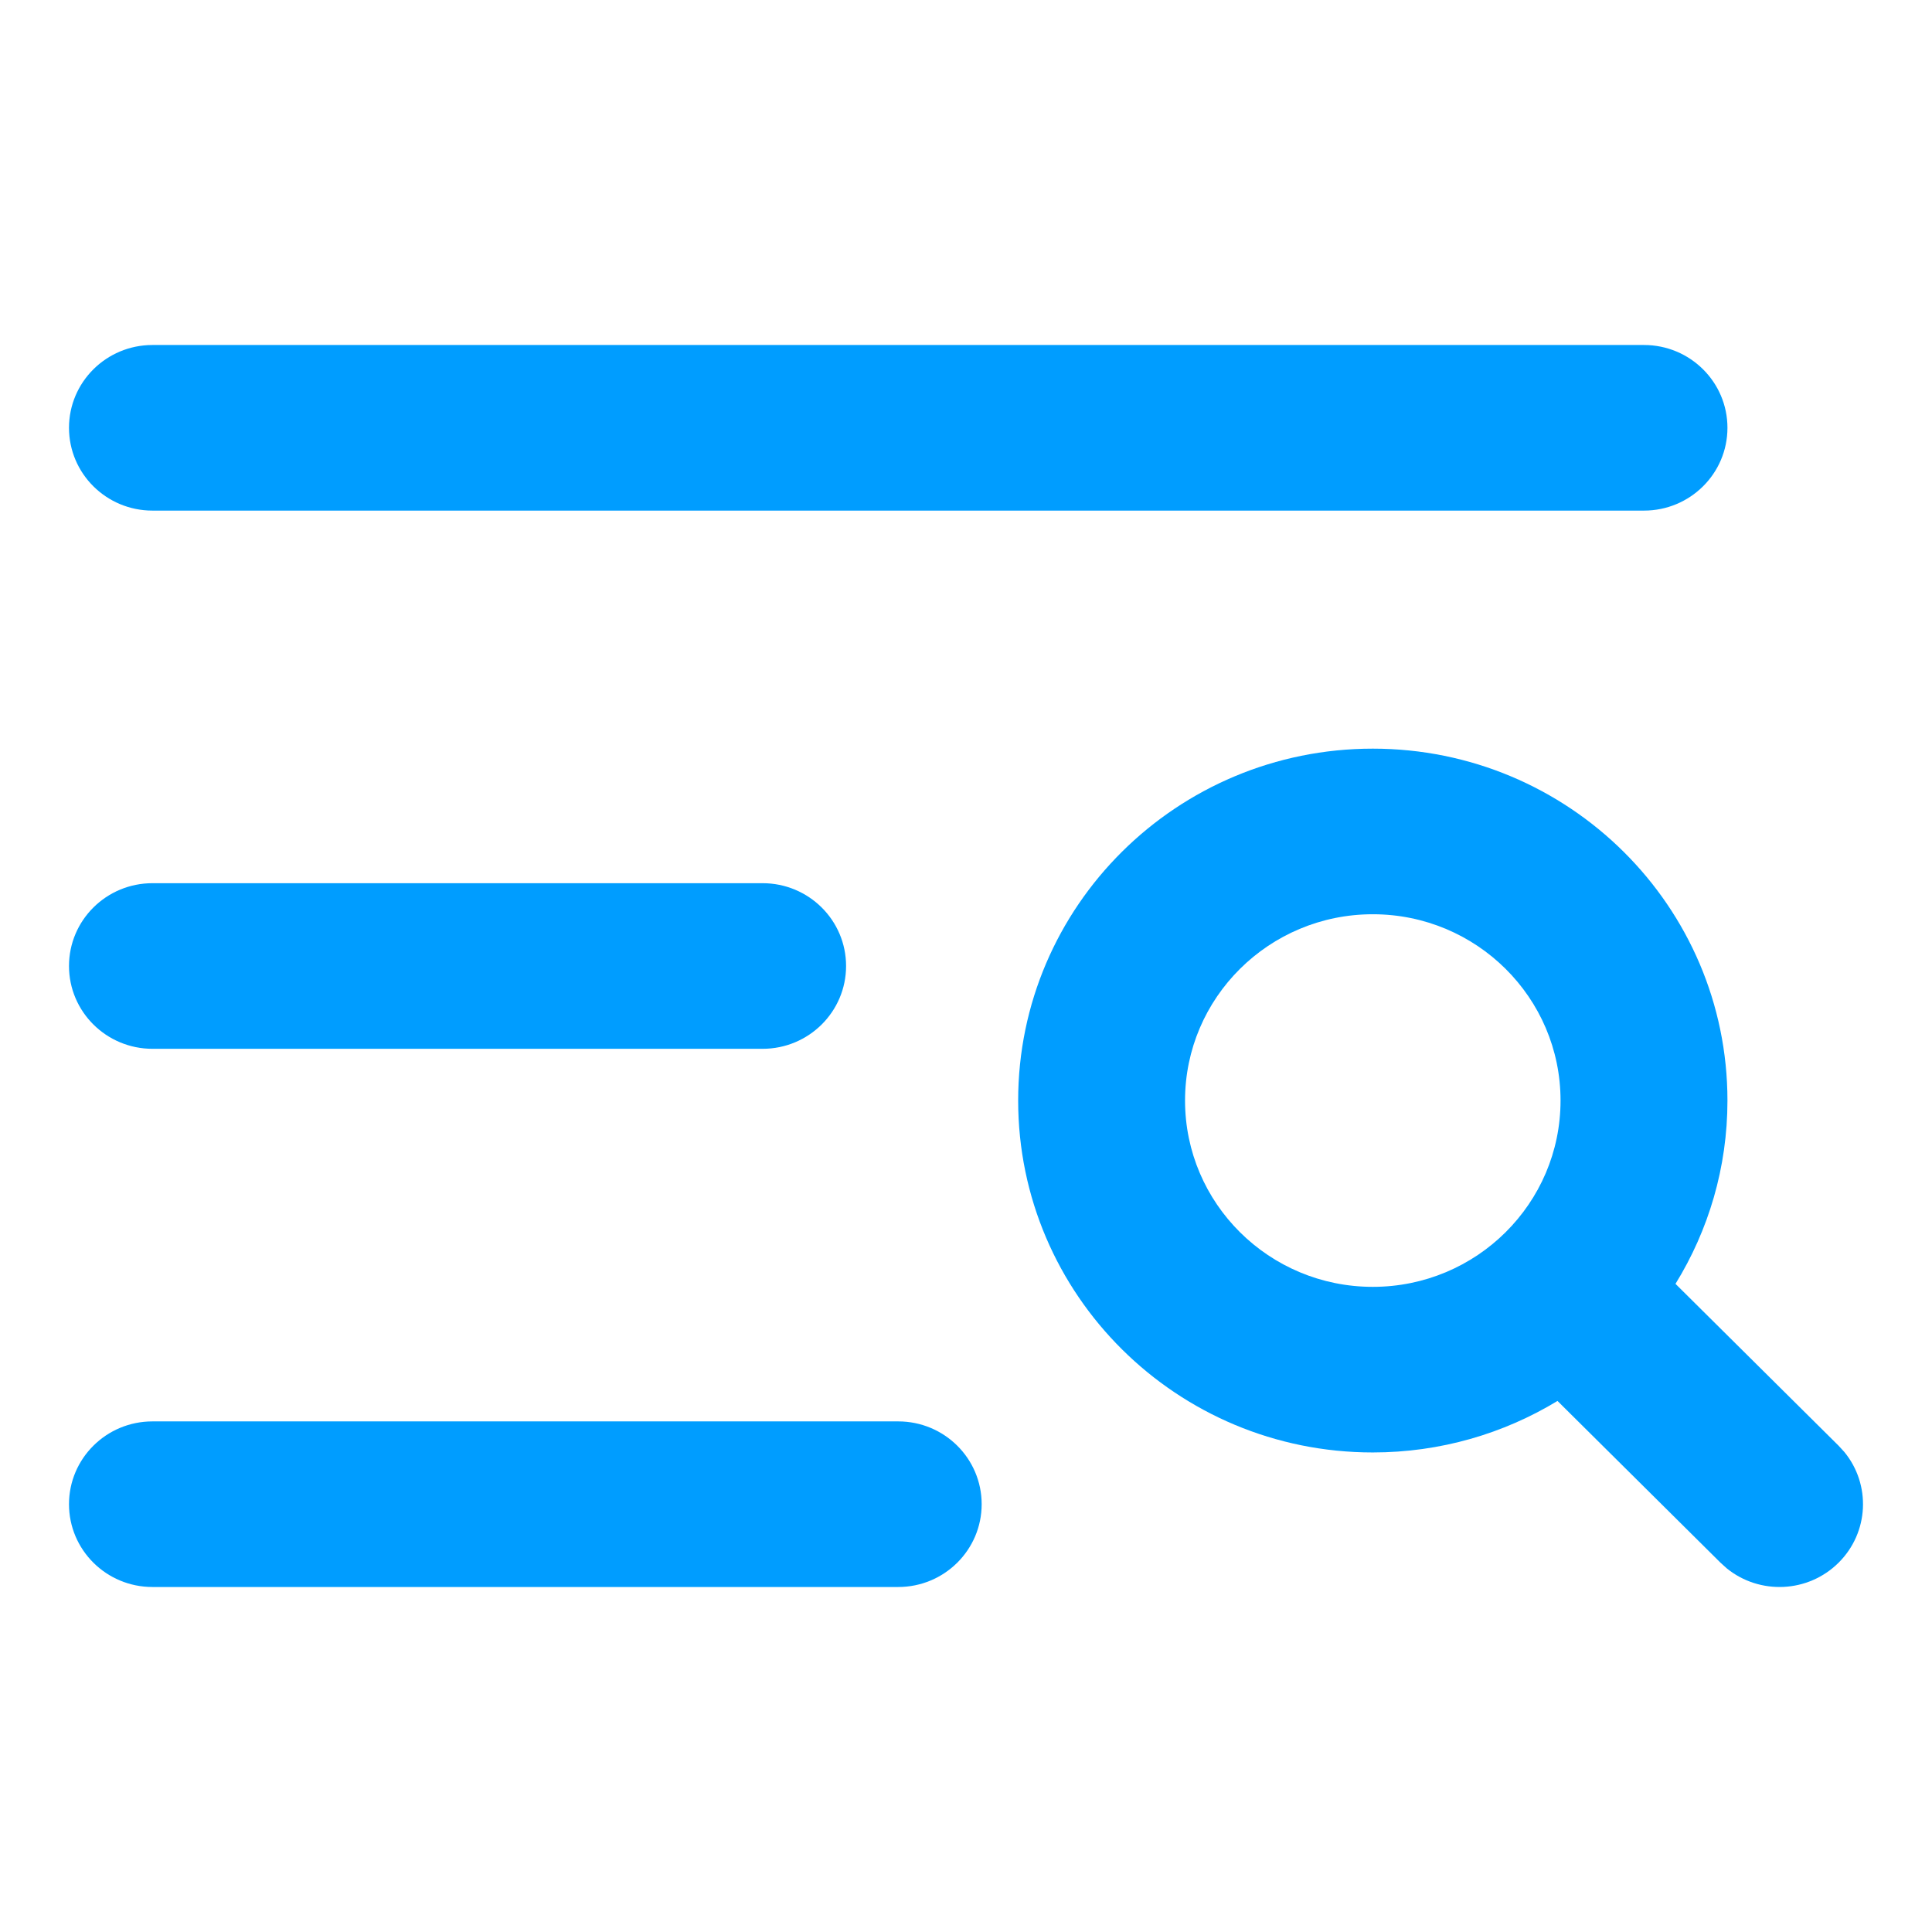
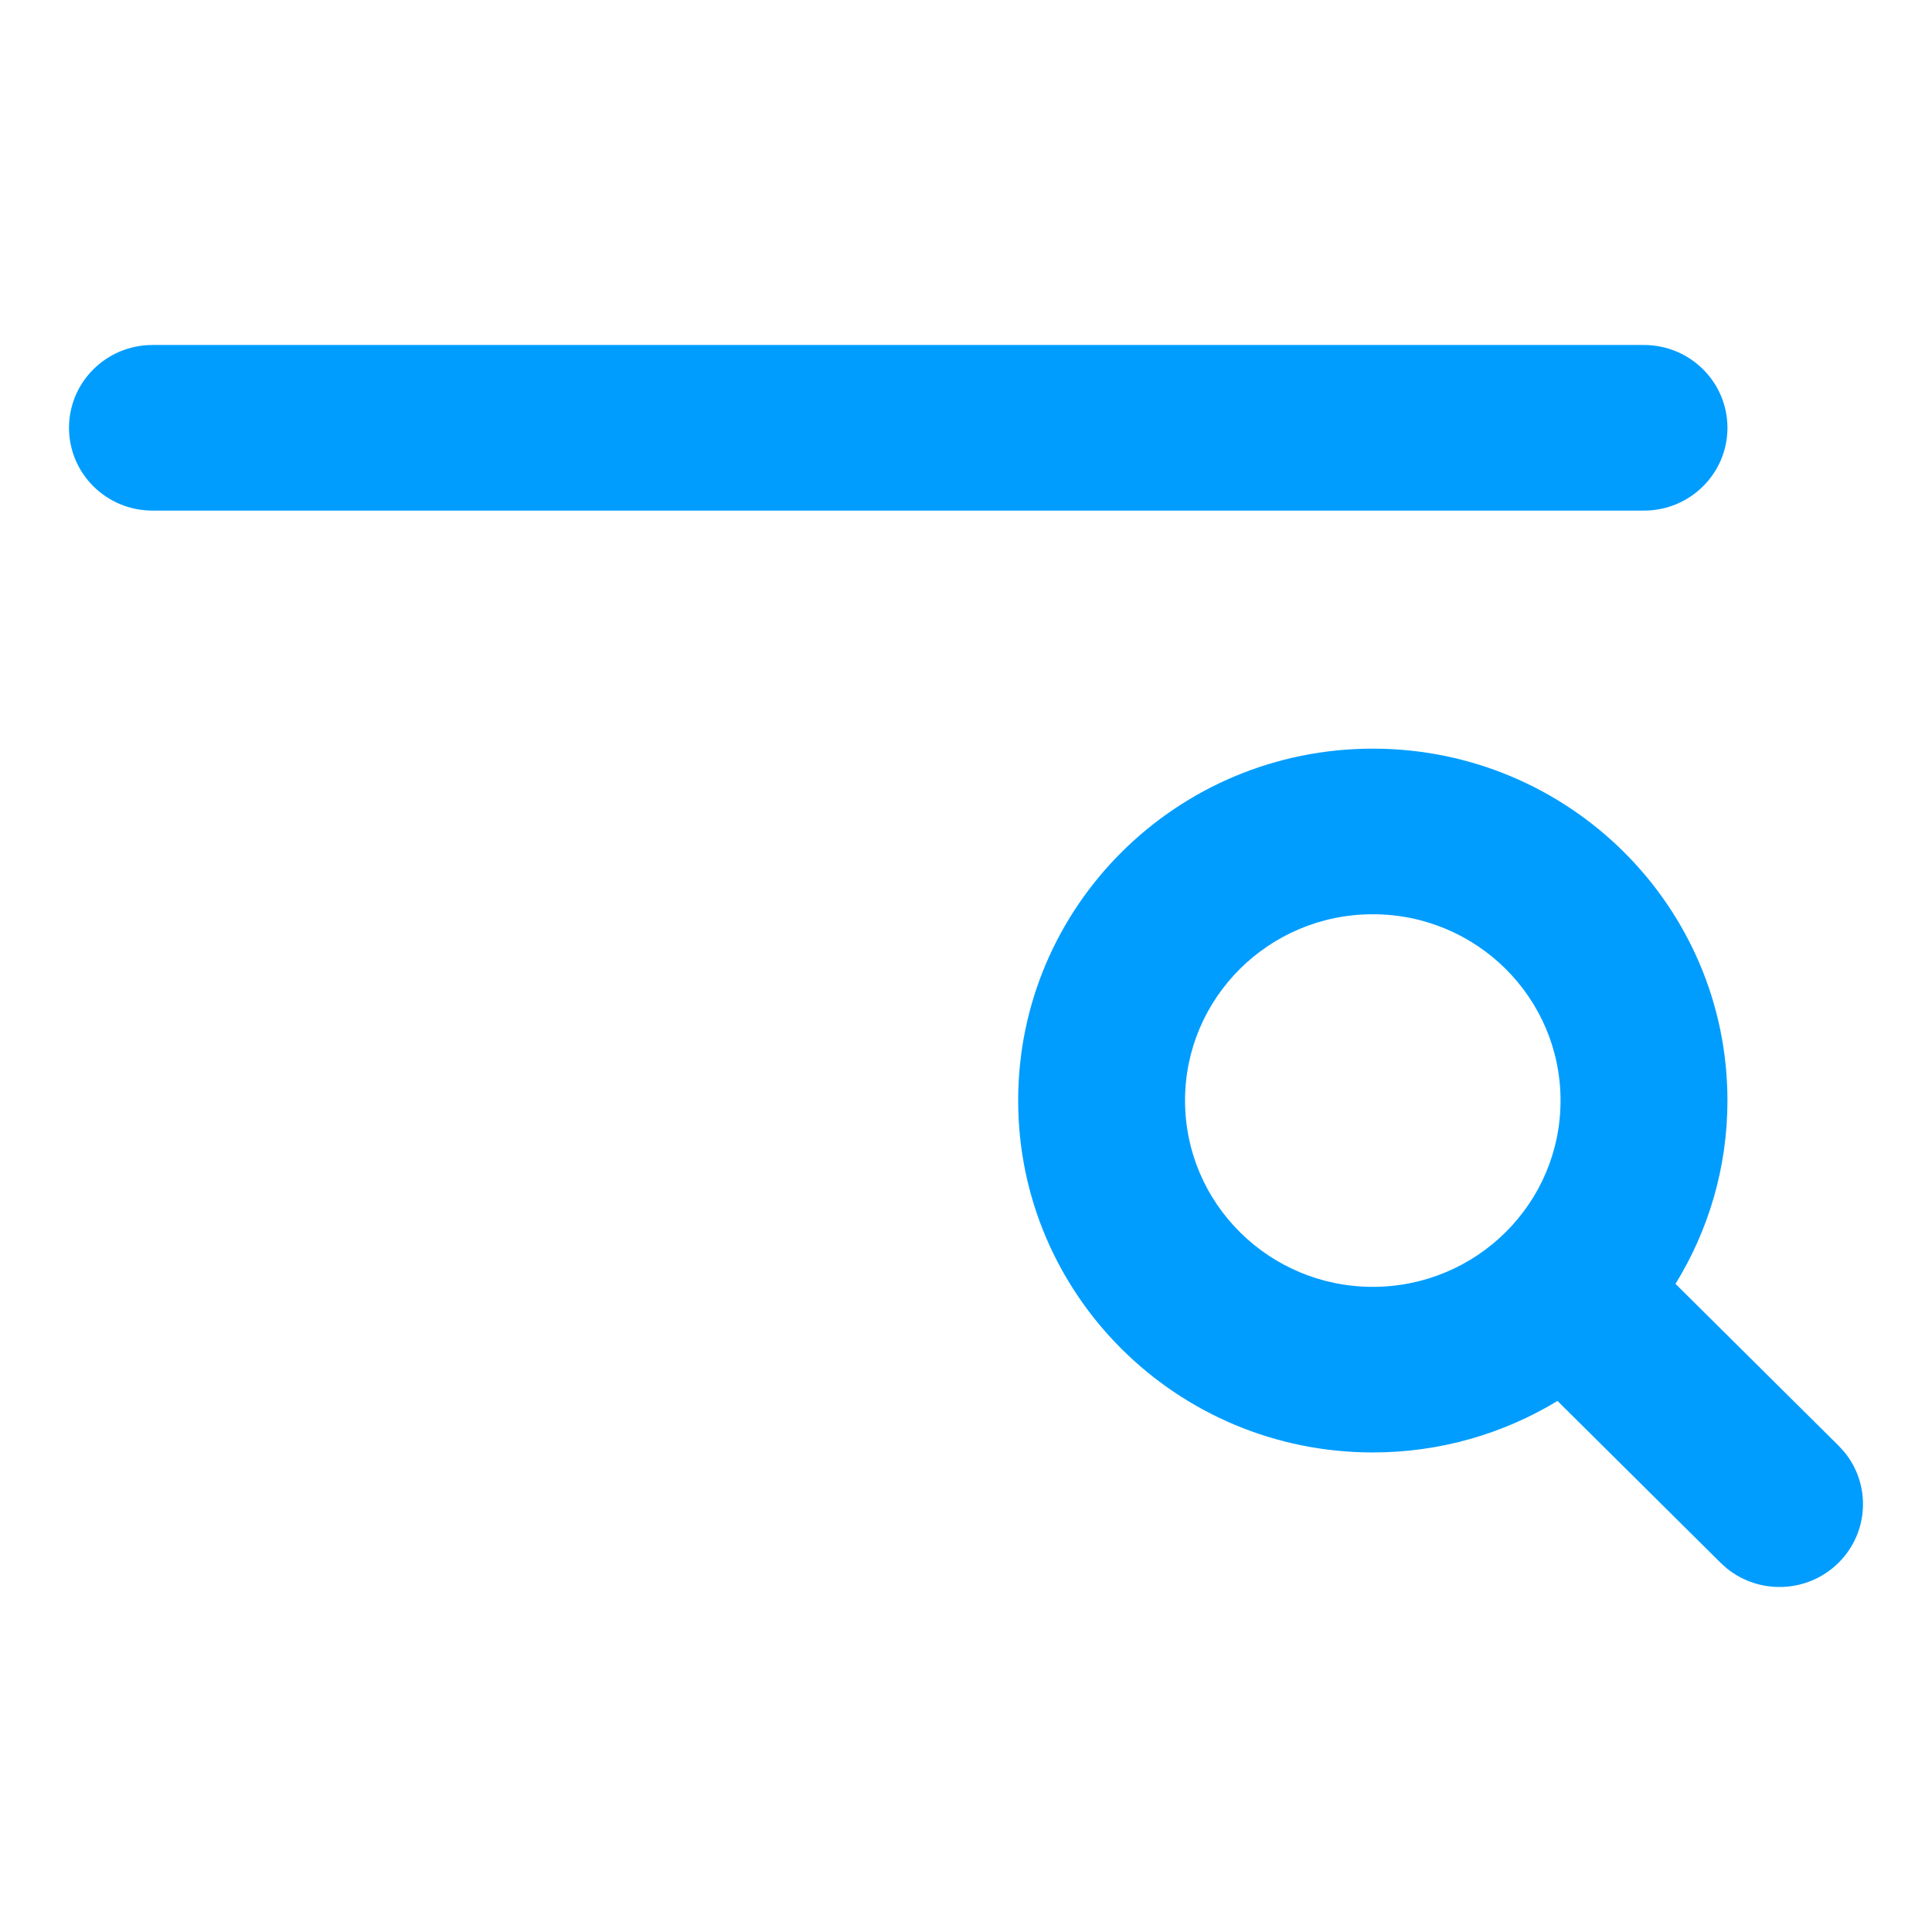
<svg xmlns="http://www.w3.org/2000/svg" width="56" height="56" viewBox="0 0 56 56" fill="none">
-   <path d="M26.035 41.2C27.371 41.2 28.454 42.274 28.454 43.6C28.454 44.925 27.371 46 26.035 46H4.419C3.083 46 2 44.925 2 43.6C2 42.274 3.083 41.2 4.419 41.2H26.035Z" fill="#009DFF" />
  <path fill-rule="evenodd" clip-rule="evenodd" d="M39.791 21.7C45.469 21.7 50.071 26.267 50.071 31.9C50.071 33.847 49.519 35.666 48.565 37.213L53.291 41.903L53.458 42.085C54.233 43.027 54.177 44.418 53.291 45.297C52.406 46.175 51.004 46.231 50.054 45.462L49.871 45.297L45.145 40.607C43.585 41.553 41.753 42.1 39.791 42.1C34.114 42.1 29.512 37.533 29.512 31.9C29.512 26.267 34.114 21.7 39.791 21.7ZM39.791 26.5C36.786 26.5 34.349 28.918 34.349 31.9C34.349 34.882 36.786 37.3 39.791 37.3C42.797 37.3 45.233 34.882 45.233 31.9C45.233 28.918 42.797 26.5 39.791 26.5Z" fill="#009DFF" />
-   <path d="M22.105 25.6C23.441 25.6 24.524 26.674 24.524 28C24.524 29.325 23.441 30.4 22.105 30.4H4.419C3.083 30.4 2 29.325 2 28C2 26.674 3.083 25.6 4.419 25.6H22.105Z" fill="#009DFF" />
  <path d="M47.652 10C48.988 10 50.071 11.075 50.071 12.4C50.071 13.726 48.988 14.8 47.652 14.8H4.419C3.083 14.8 2 13.726 2 12.4C2 11.075 3.083 10 4.419 10H47.652Z" fill="#009DFF" />
</svg>